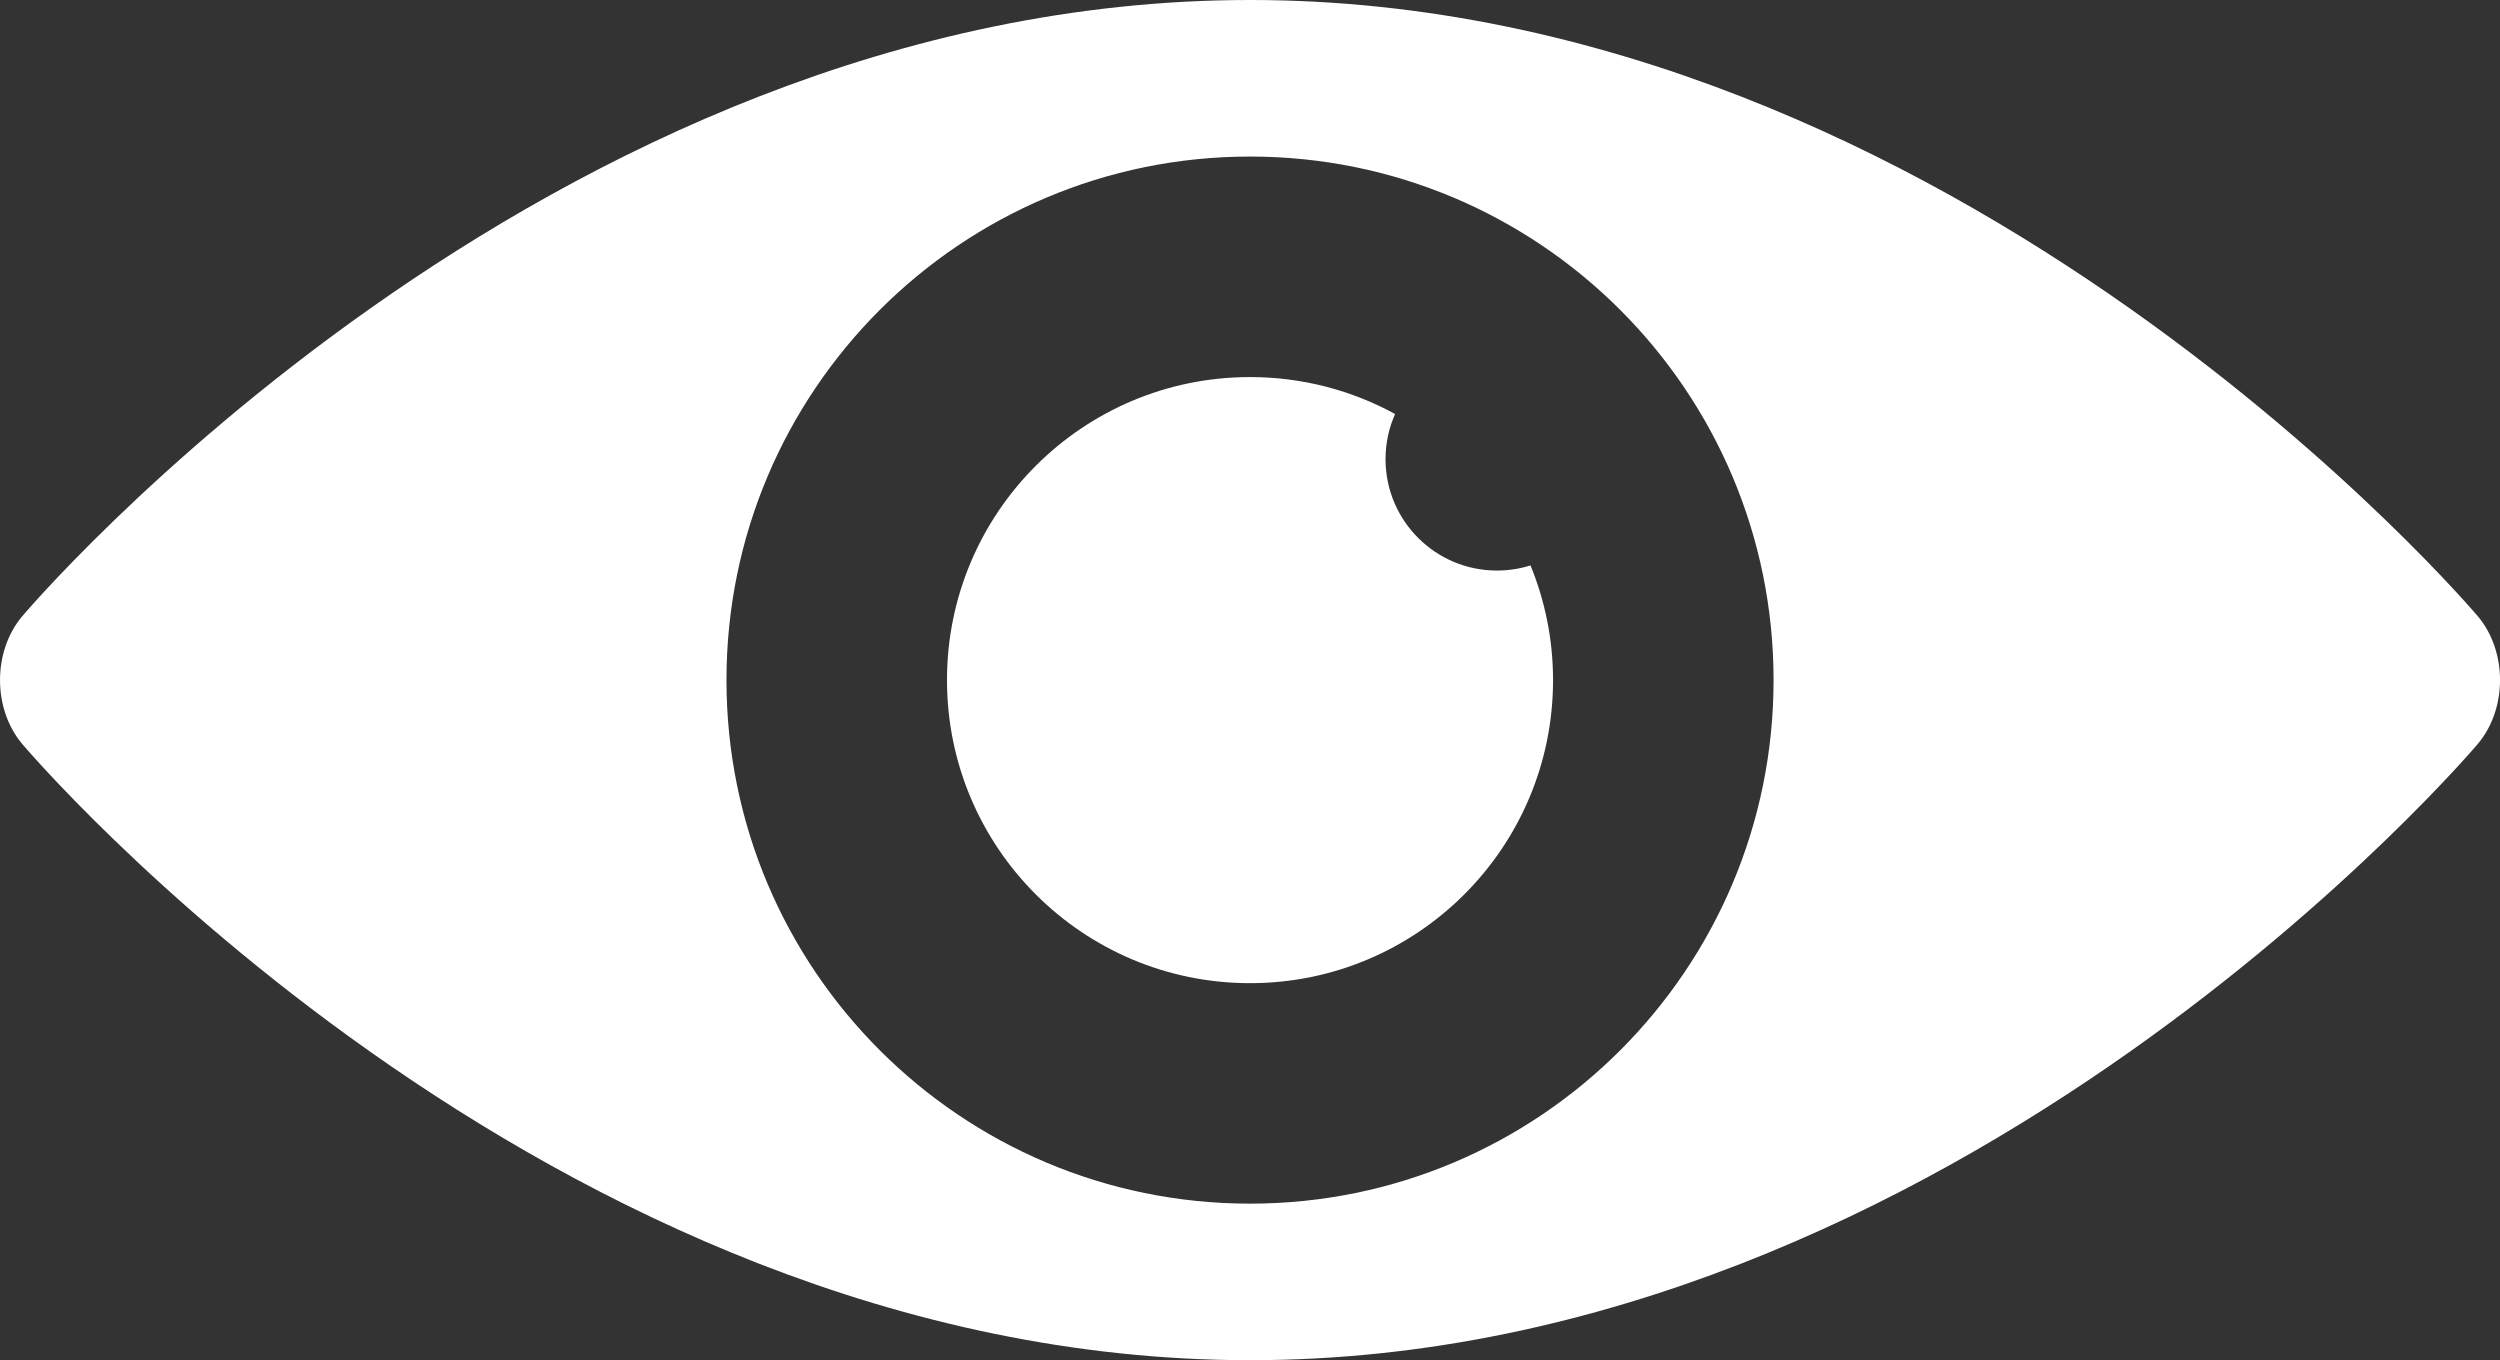
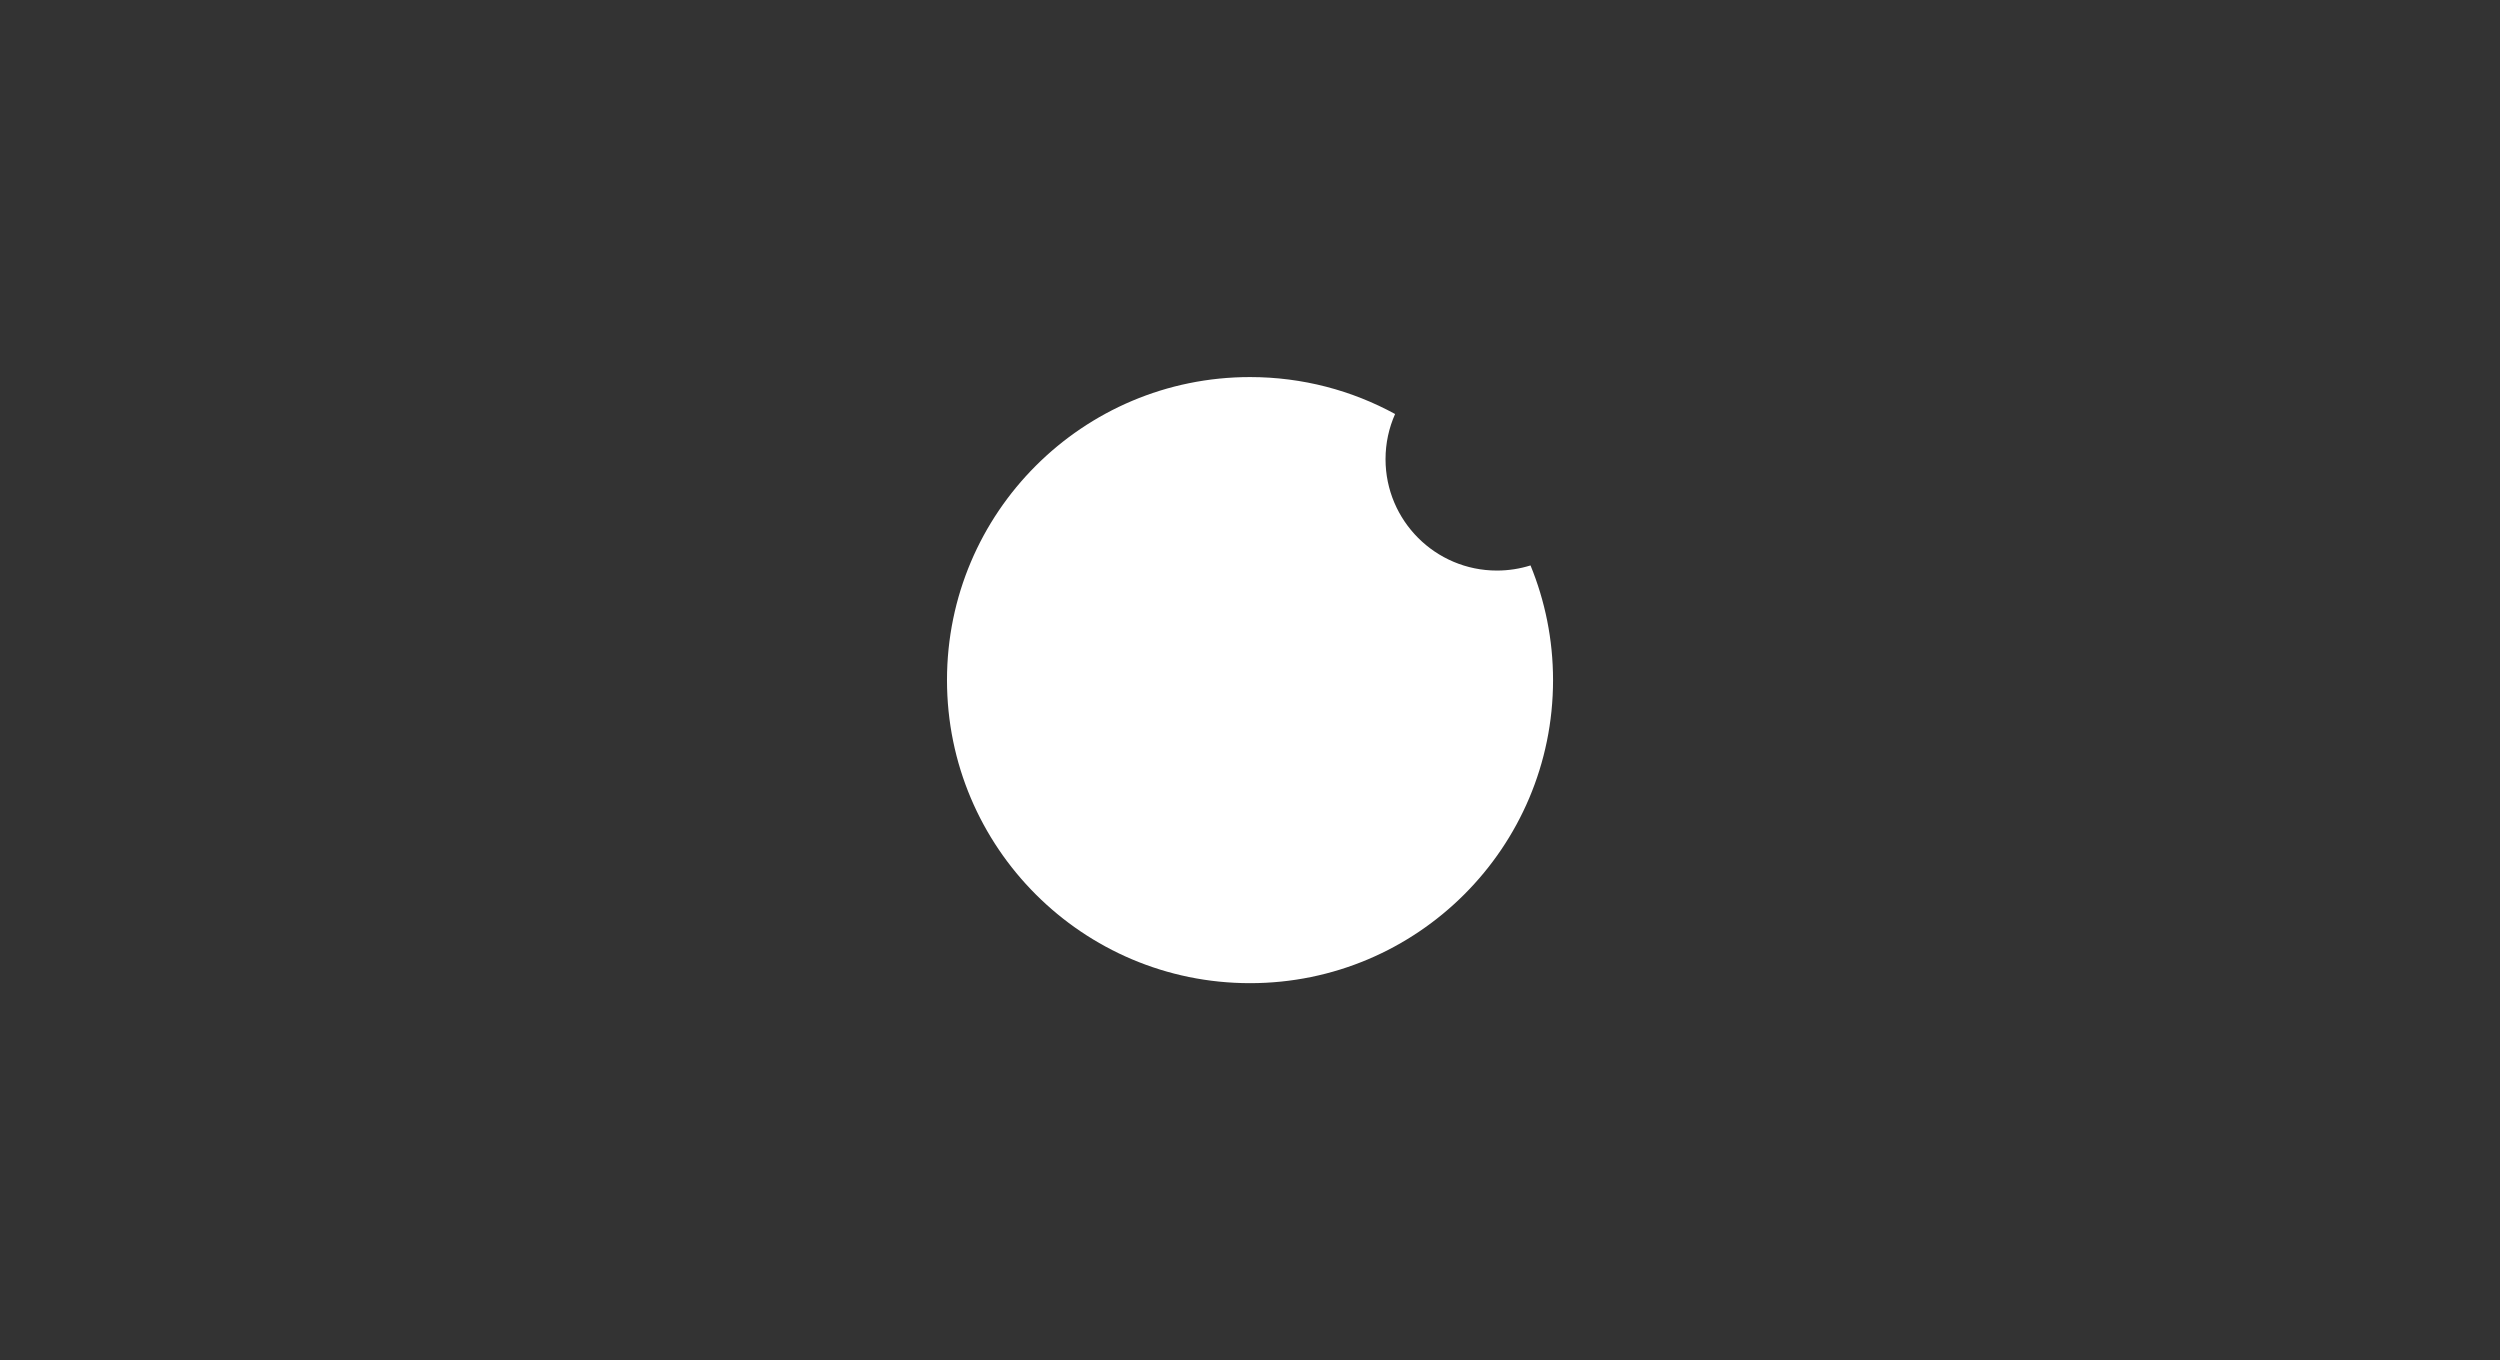
<svg xmlns="http://www.w3.org/2000/svg" version="1.1" id="Layer_1" x="0px" y="0px" viewBox="0 0 58.815 32" style="enable-background:new 0 0 58.815 32;" xml:space="preserve">
  <rect x="0" y="0" width="58.815" height="32" fill="#333333" stroke="none" />
  <style type="text/css">
	.st0{fill:#FFFFFF;}
</style>
  <g>
    <g>
-       <path class="st0" d="M58.293,14.498c0,0-12.232-14.498-28.885-14.498C12.756,0,0.523,14.498,0.523,14.498    c-0.697,0.826-0.697,2.178,0,3.005C0.523,17.502,12.756,32,29.408,32s28.884-14.498,28.884-14.498    C58.99,16.676,58.99,15.324,58.293,14.498z M29.408,28.317c-6.802,0-12.317-5.514-12.317-12.317S22.606,3.683,29.408,3.683    S41.725,9.198,41.725,16S36.211,28.317,29.408,28.317z" />
      <path class="st0" d="M35.217,13.423c-1.447,0-2.621-1.173-2.621-2.621c0-0.378,0.081-0.738,0.225-1.062    c-1.014-0.554-2.177-0.869-3.413-0.869c-3.937,0-7.129,3.192-7.129,7.129s3.192,7.13,7.129,7.13s7.129-3.192,7.129-7.129    c0-0.955-0.189-1.866-0.53-2.699C35.758,13.38,35.492,13.423,35.217,13.423z" />
    </g>
  </g>
</svg>